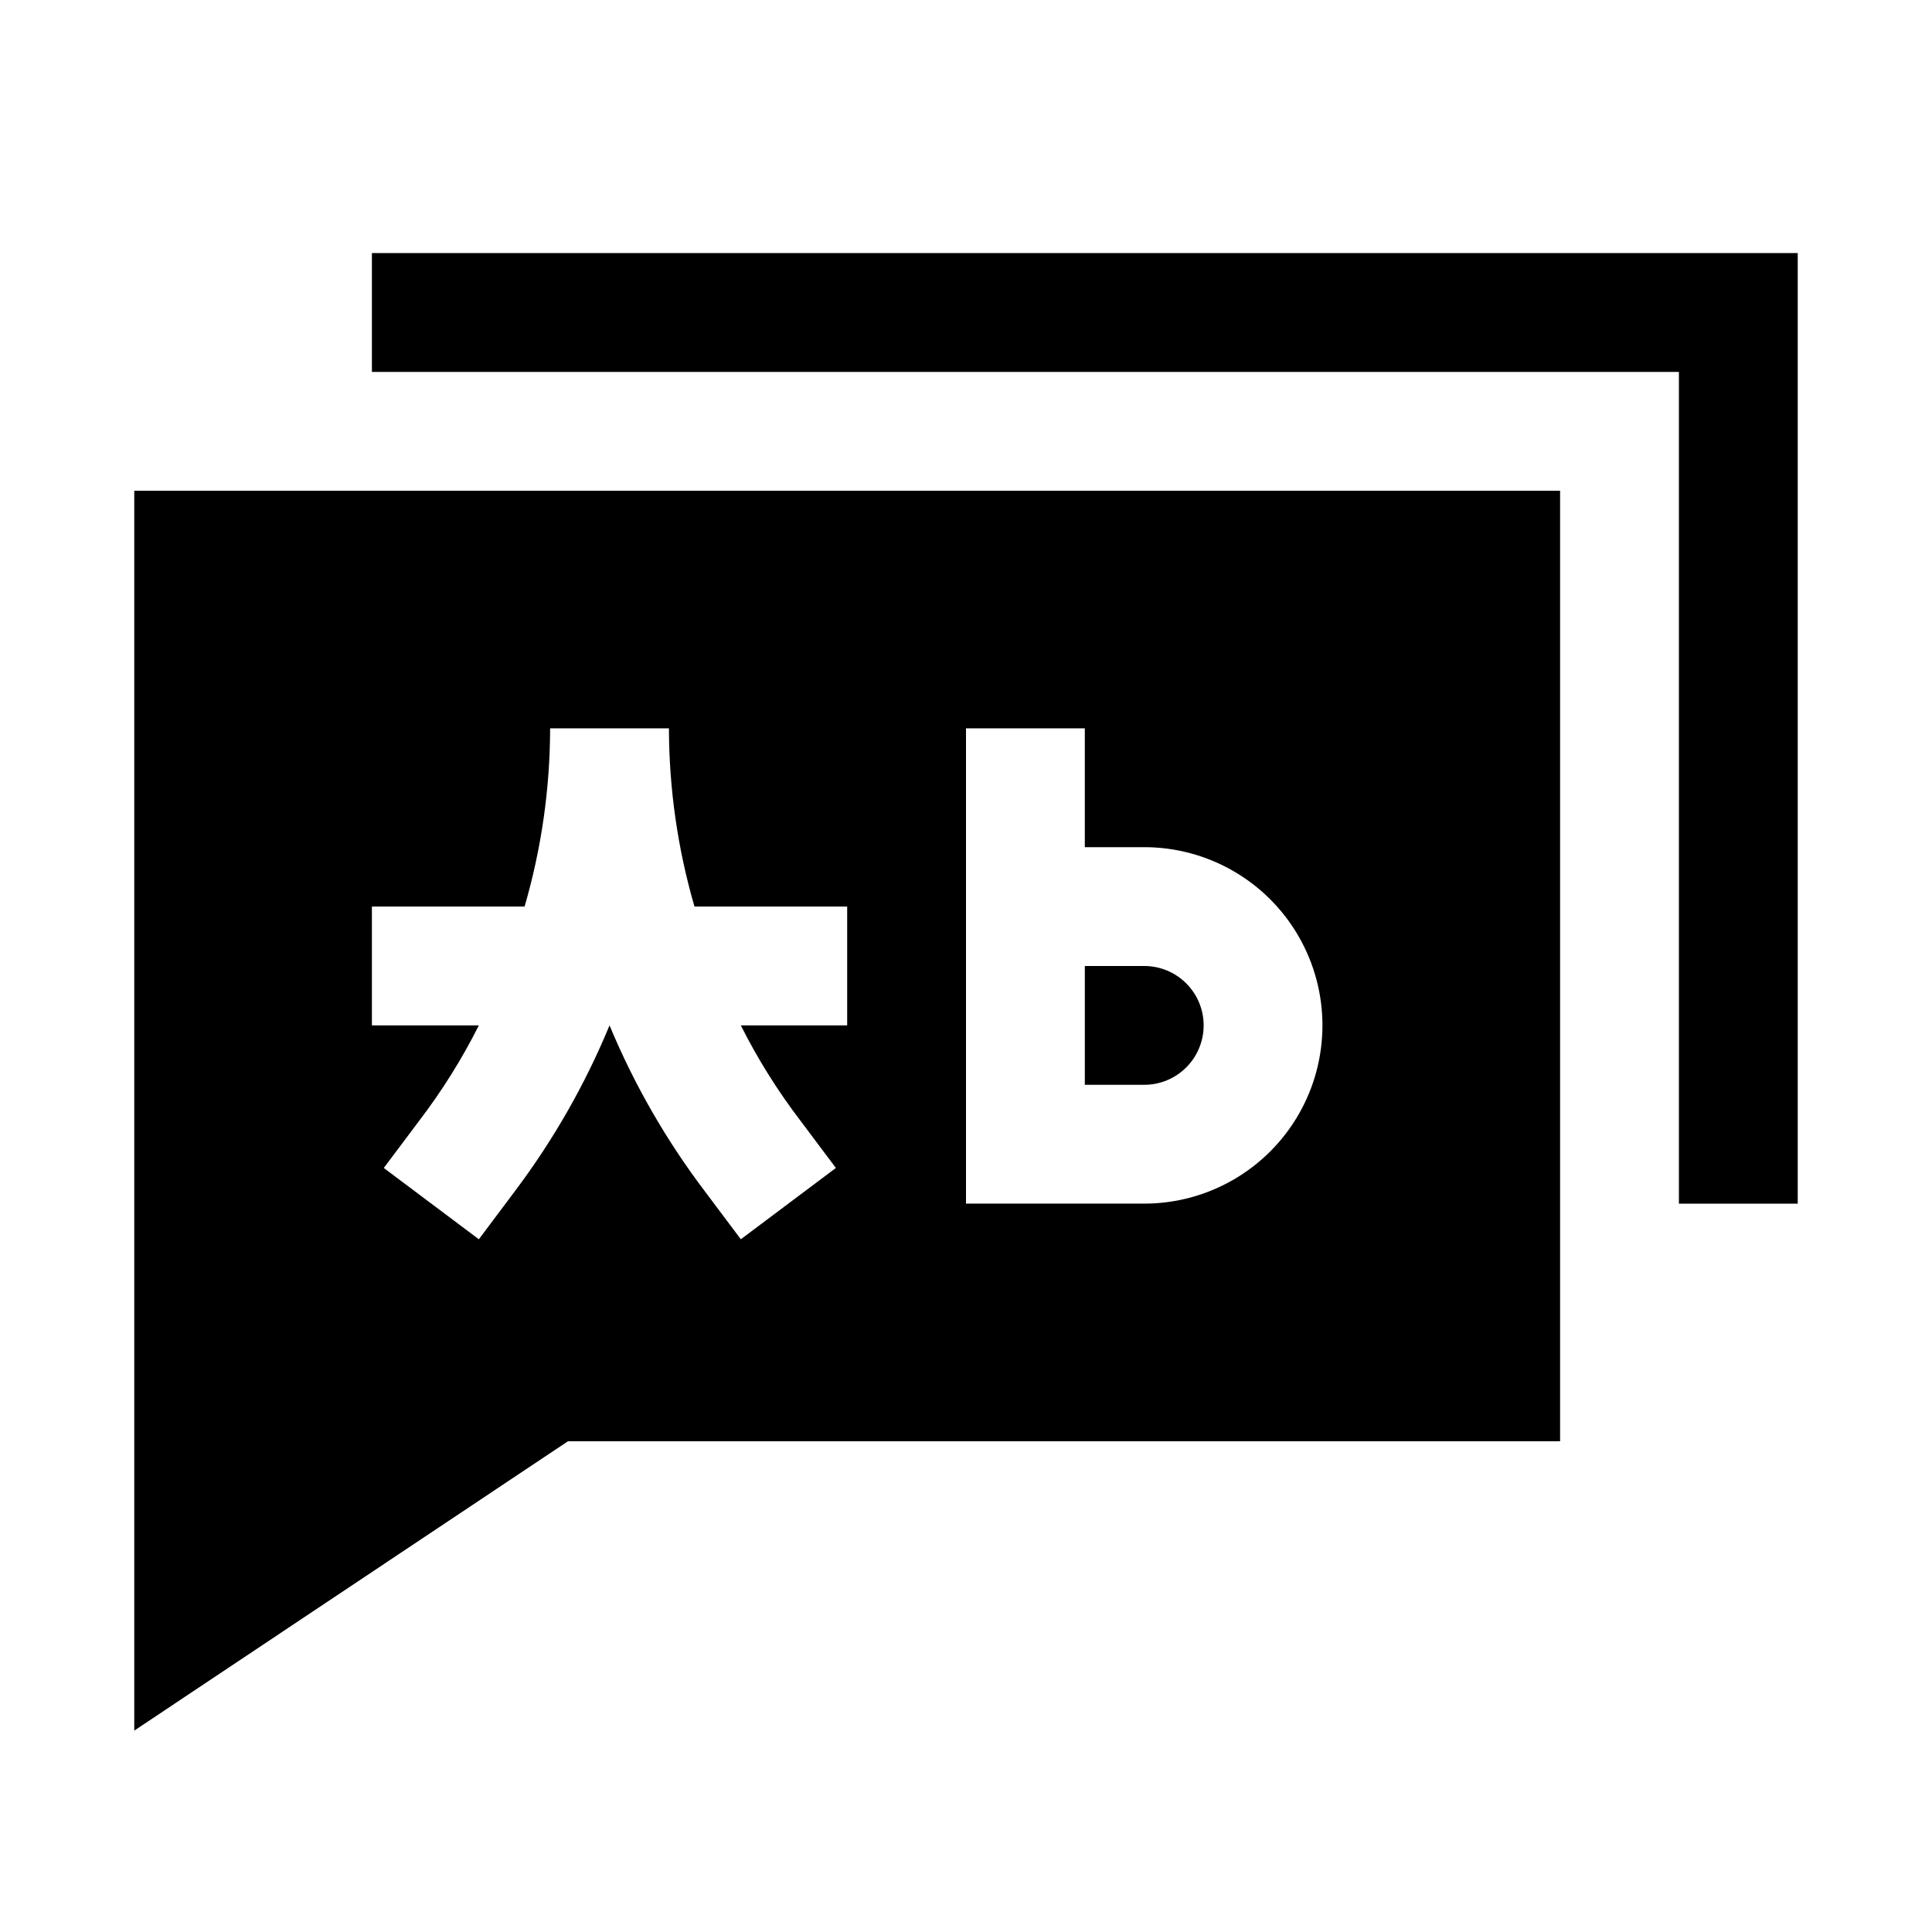
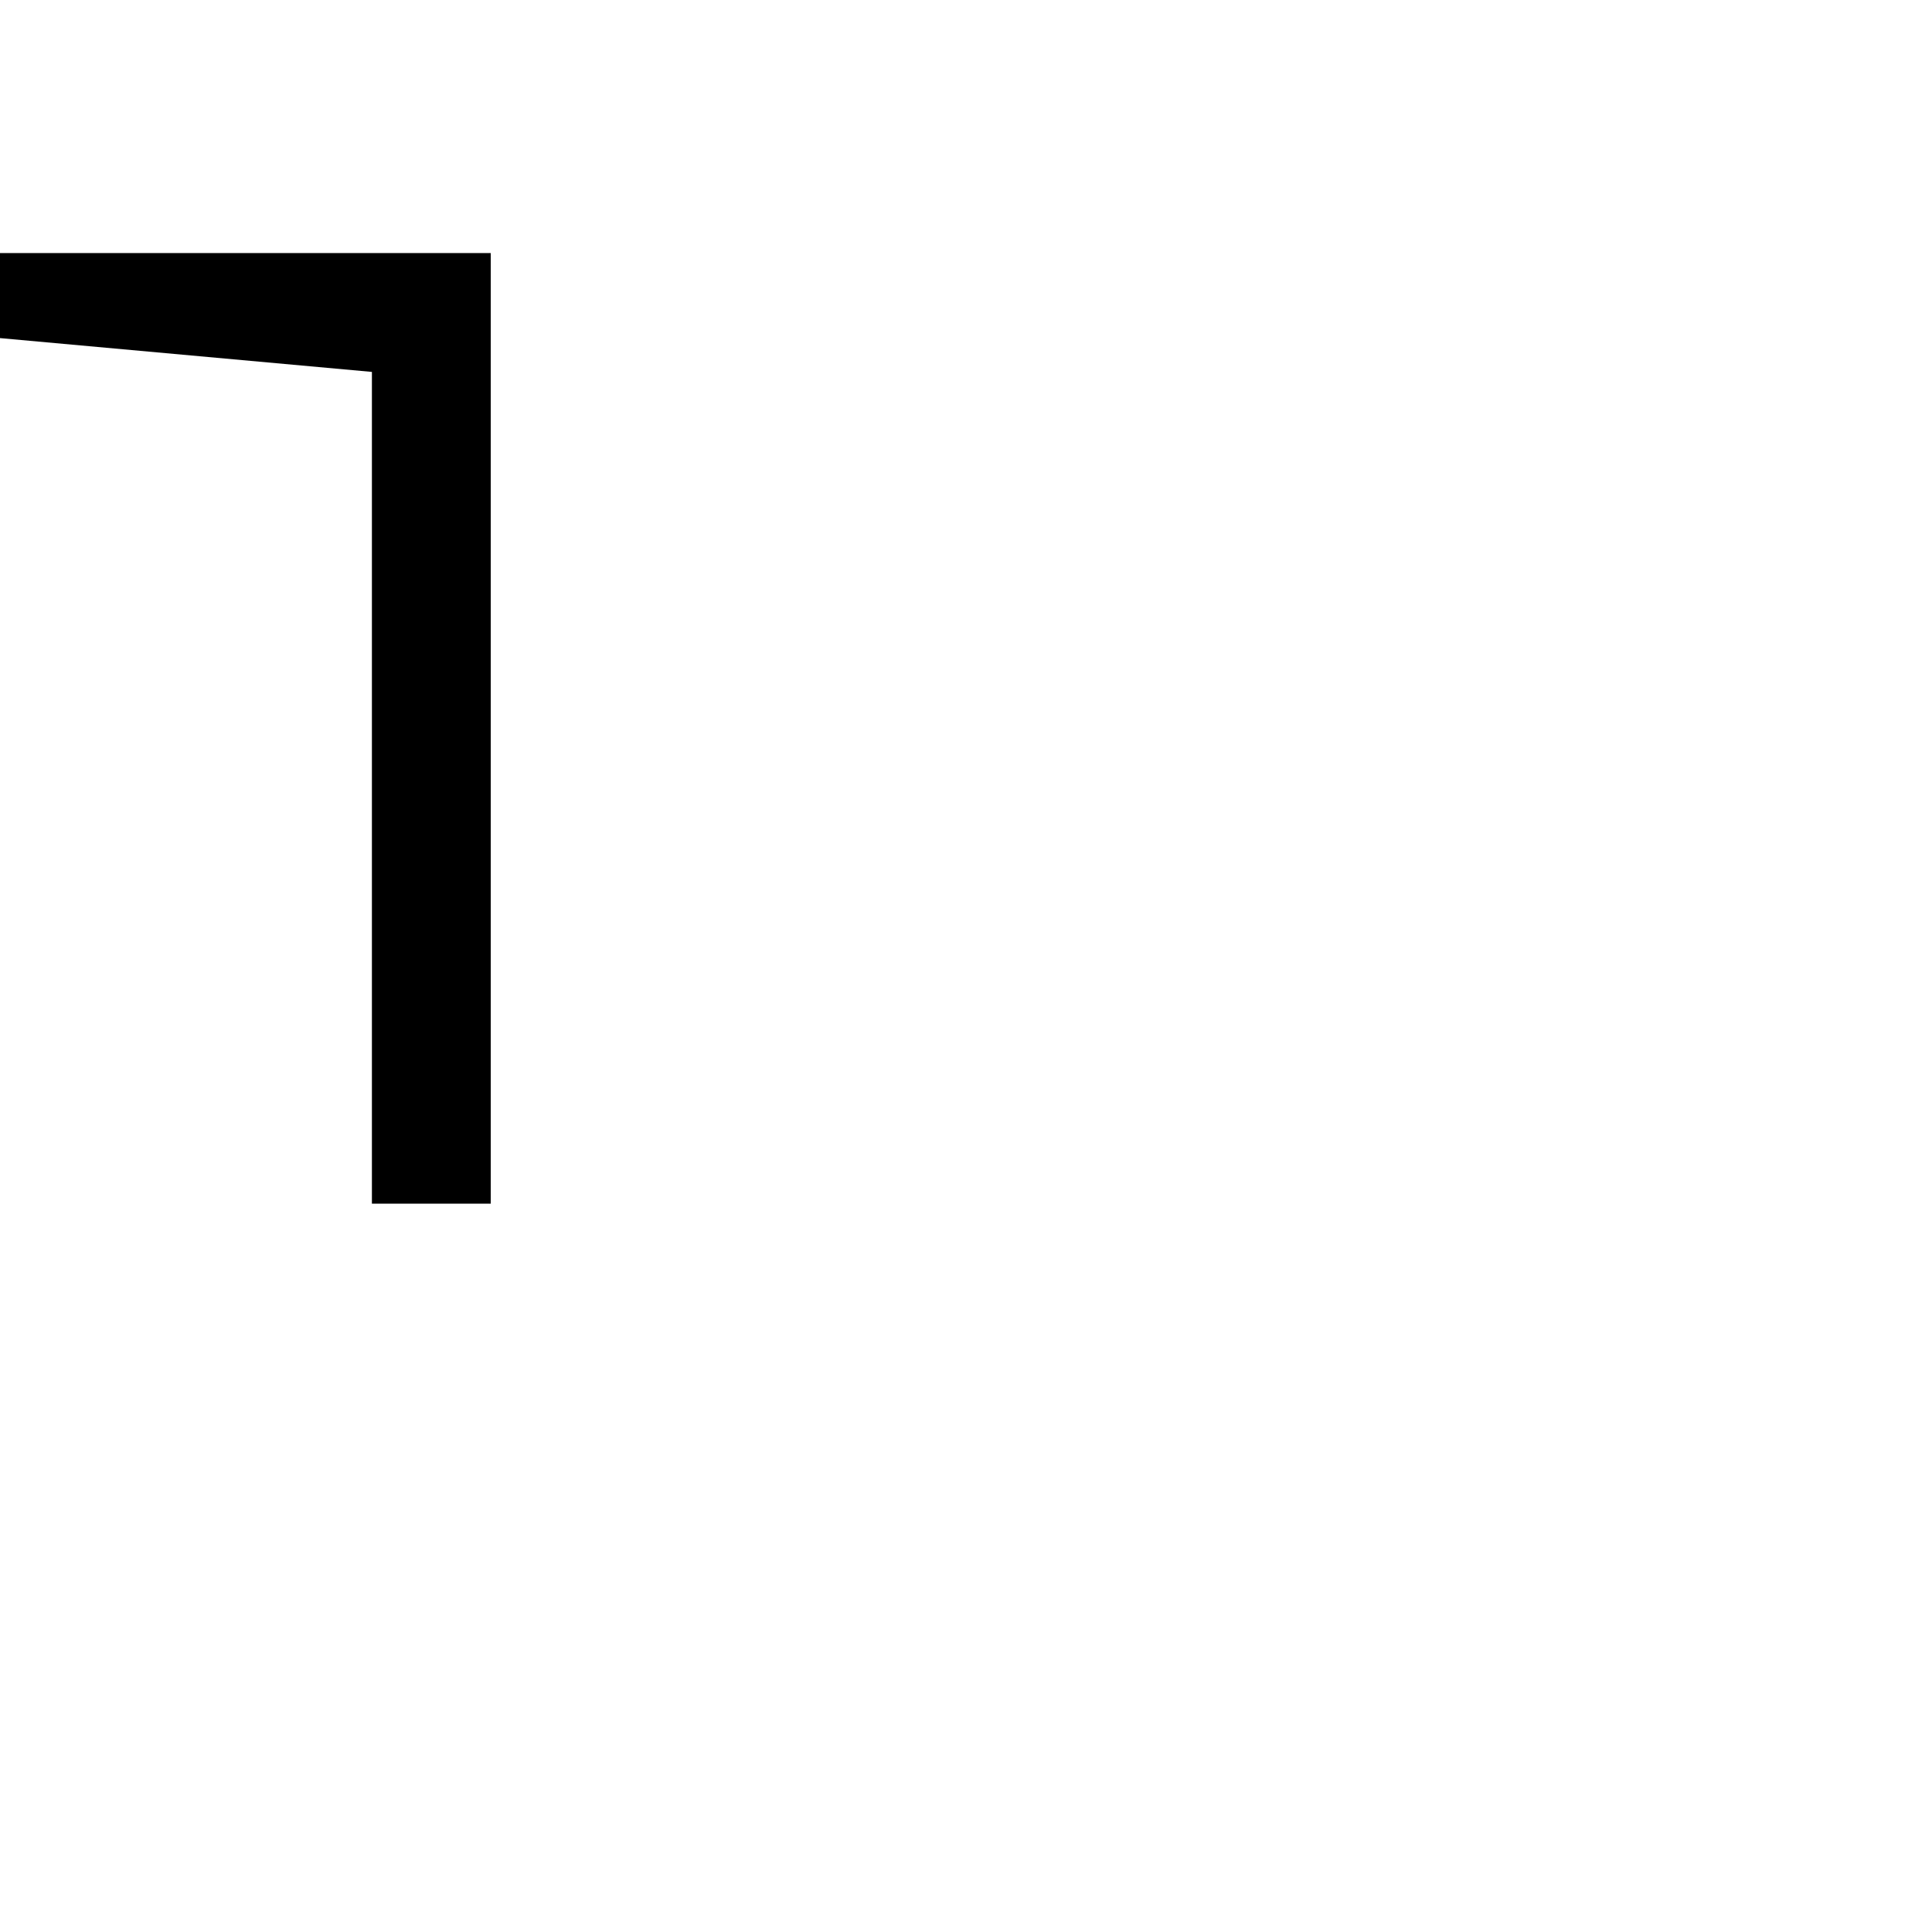
<svg xmlns="http://www.w3.org/2000/svg" fill="#000000" width="800px" height="800px" version="1.1" viewBox="144 144 512 512">
  <g>
-     <path d="m242.56 242.56h346.37v220.42h31.488v-251.91h-377.86z" />
-     <path d="m462.98 415.74c0-4.176-1.66-8.18-4.613-11.133s-6.957-4.609-11.133-4.609h-15.742v31.488h15.742c4.176 0 8.18-1.66 11.133-4.613s4.613-6.957 4.613-11.133z" />
-     <path d="m557.44 525.95v-251.9h-377.86v328.58l114.93-76.676zm-157.44-141.7v-47.23h31.488v31.488h15.742c16.875 0 32.469 9 40.906 23.613 8.434 14.613 8.434 32.621 0 47.234-8.438 14.613-24.031 23.617-40.906 23.617h-47.23zm-129.1 88.168-25.191-18.895 9.445-12.594c6.019-7.891 11.293-16.324 15.746-25.191h-28.34v-31.488h40.461c4.461-15.348 6.742-31.246 6.769-47.23h31.488c0.031 15.984 2.309 31.883 6.769 47.23h40.465v31.488h-28.184c4.453 8.867 9.727 17.301 15.746 25.191l9.445 12.594-25.191 18.895-9.445-12.594v-0.004c-10.289-13.555-18.809-28.371-25.348-44.082-6.492 15.703-14.957 30.516-25.191 44.082z" />
+     <path d="m242.56 242.56v220.42h31.488v-251.91h-377.86z" />
  </g>
</svg>